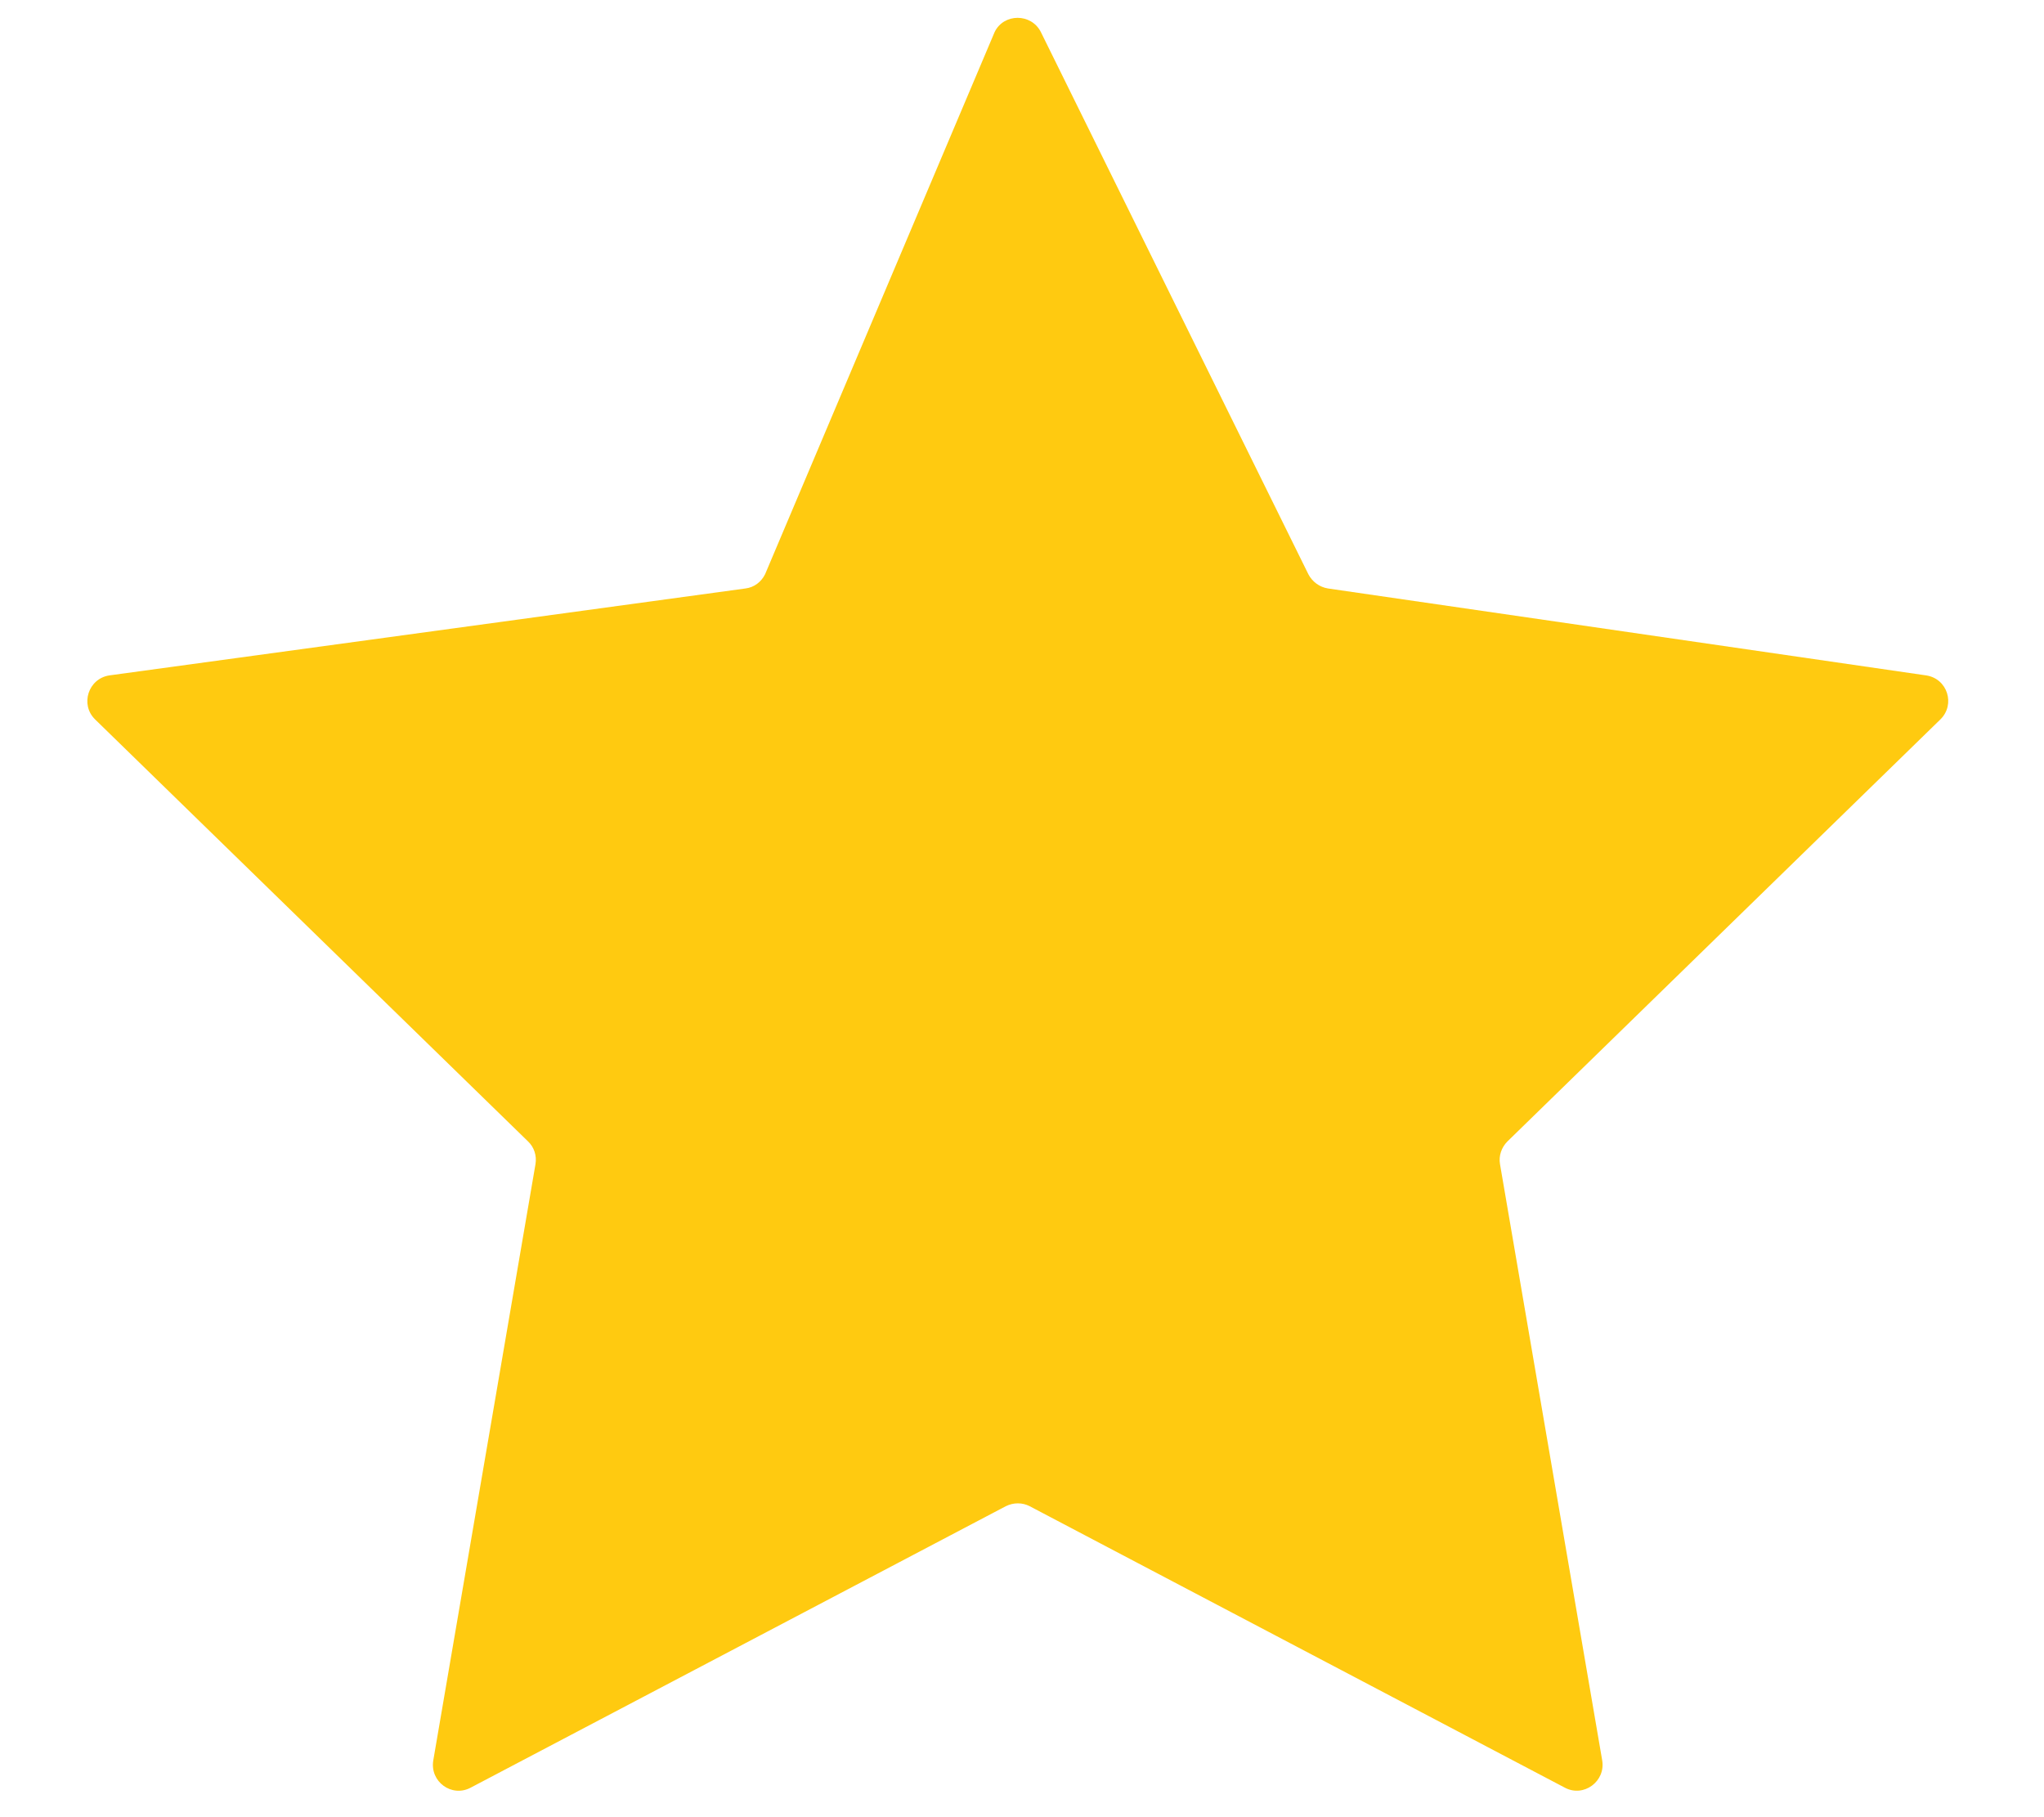
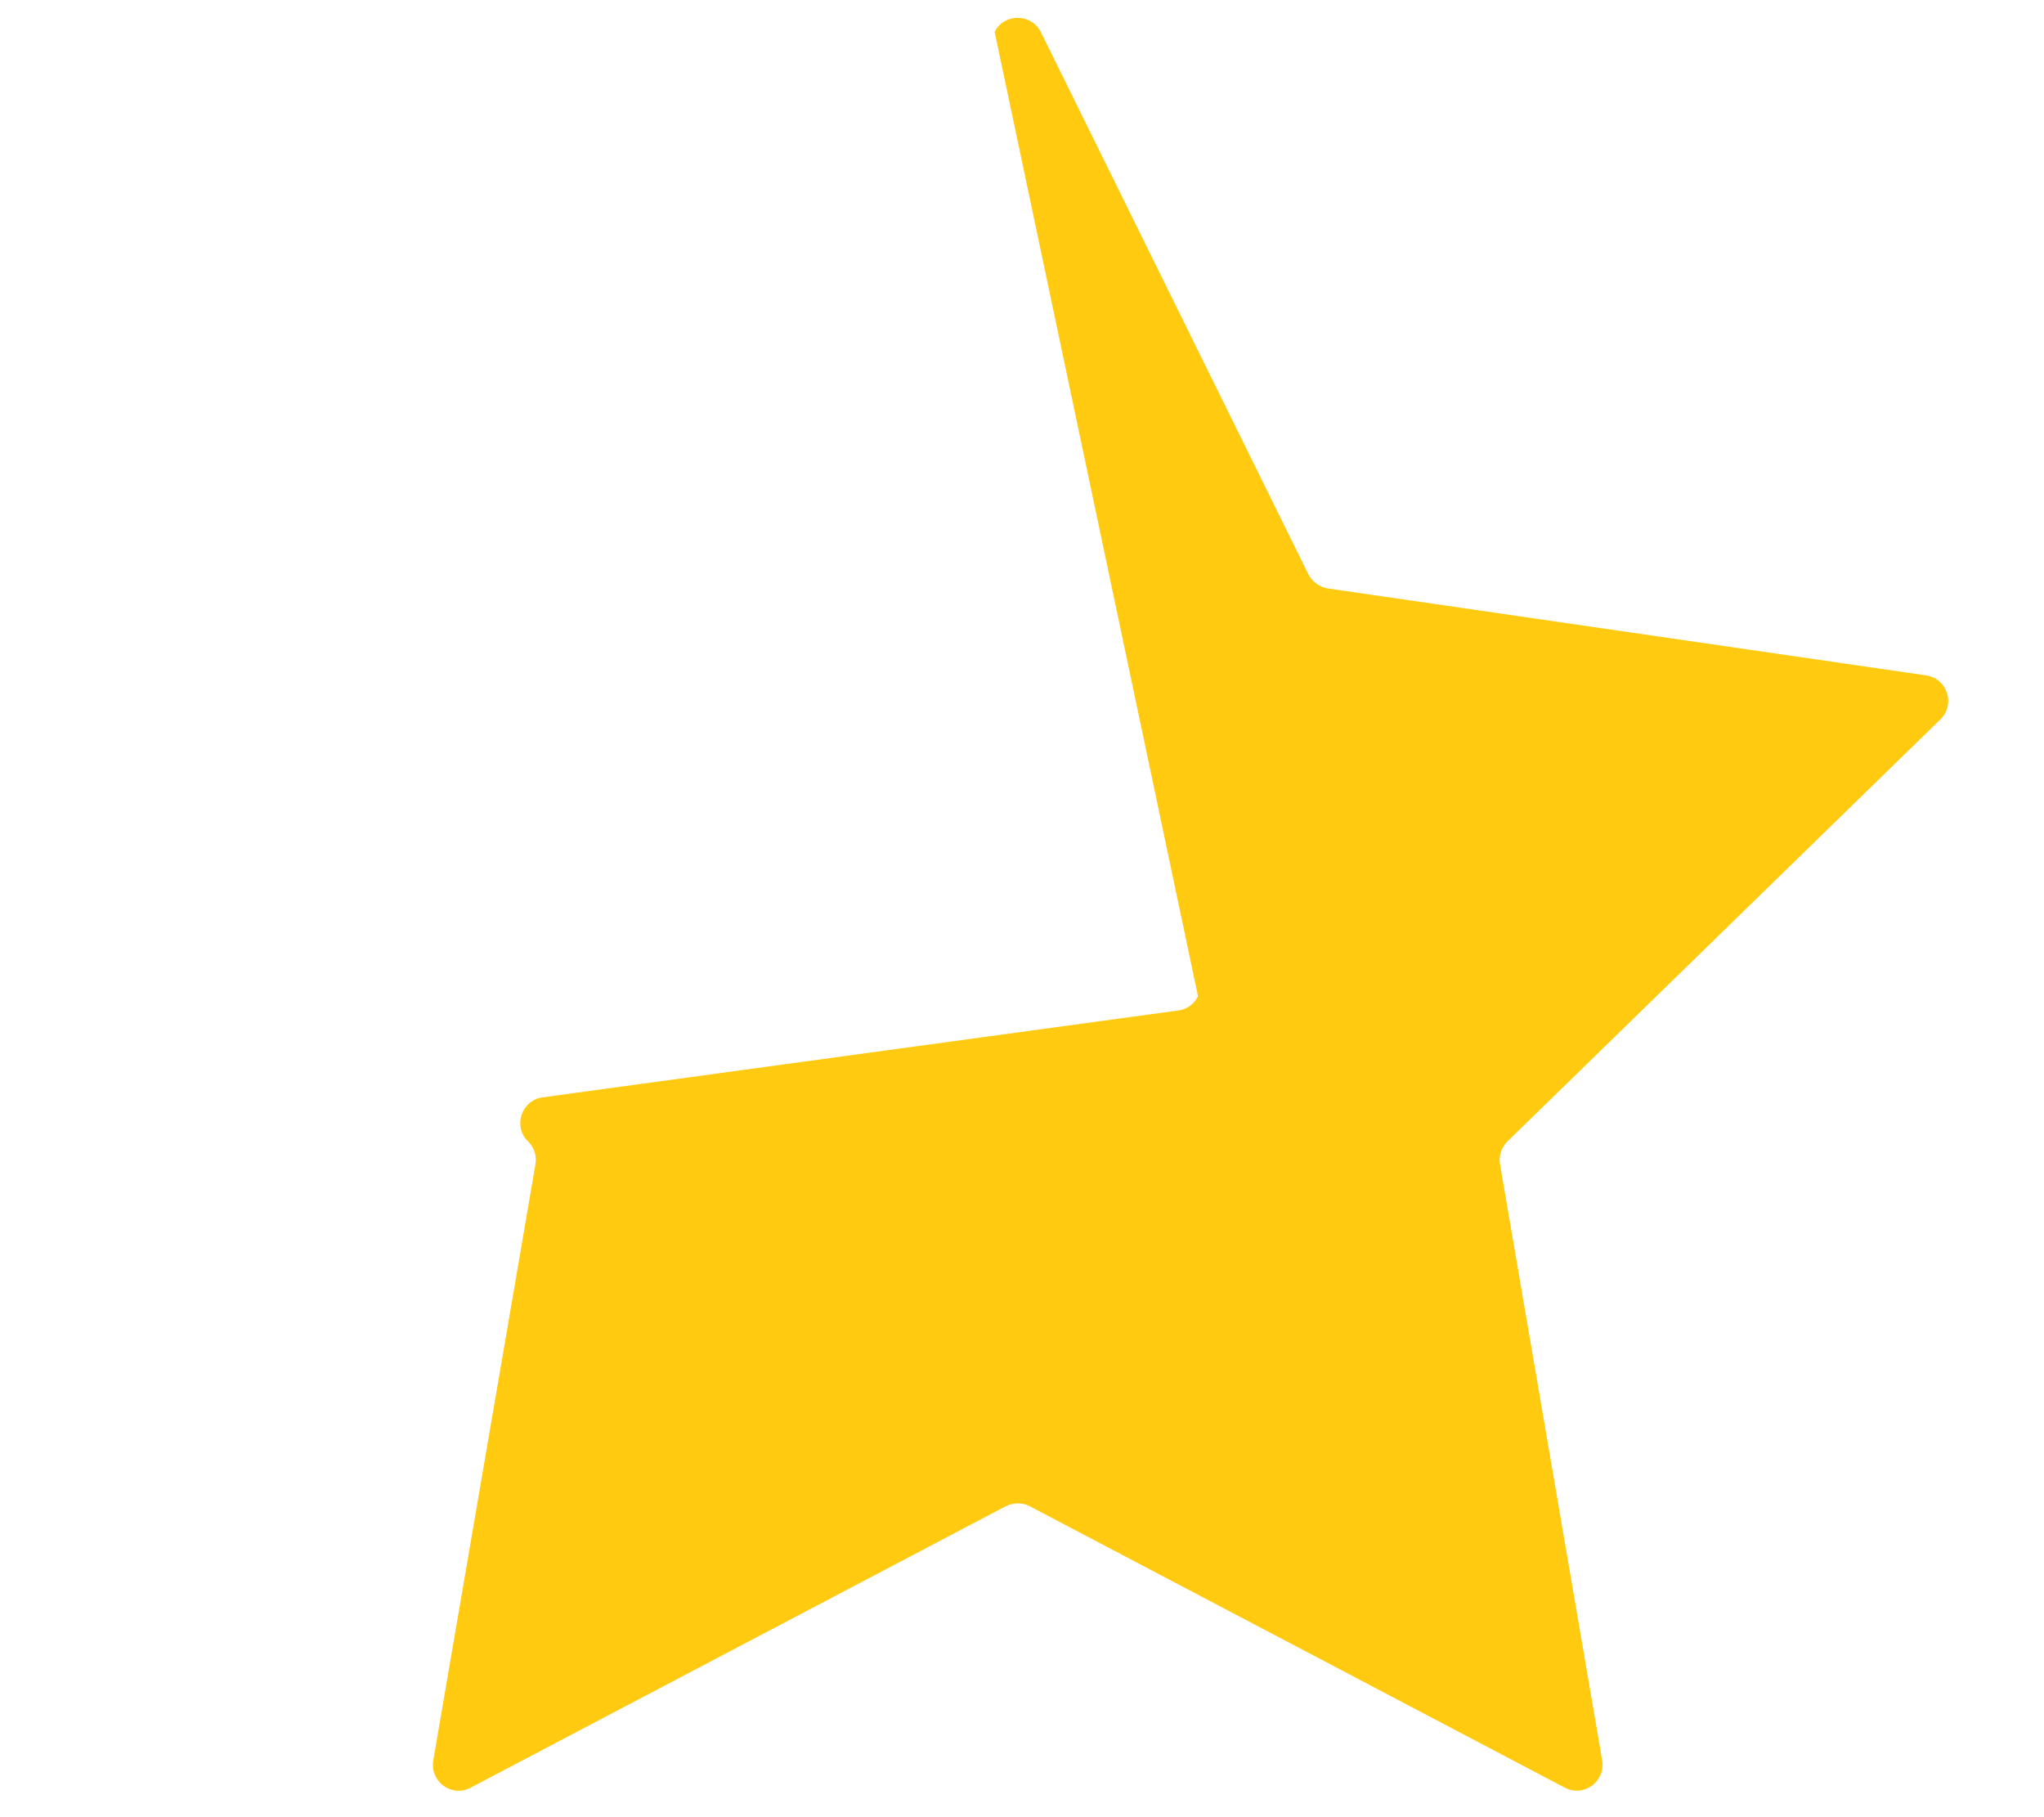
<svg xmlns="http://www.w3.org/2000/svg" version="1.1" id="Calque_1" focusable="false" x="0px" y="0px" viewBox="0 0 576 512" style="enable-background:new 0 0 576 512;" xml:space="preserve">
  <style type="text/css">
	.st0{display:none;fill:#FFCA10;}
	.st1{fill:#FFCA10;}
</style>
-   <path class="st0" d="M262.3,17.8L200,156.2L47.9,177.5c-26.2,3.8-33.7,24.1-14.7,42.6l109.7,107l-29,150.5  c-4.5,26.3,17.2,40,40.4,27.7L288,429.6l133.7,75.7c23.2,12.2,44.9-1.4,40.4-27.7l-29-150.5l112.7-106c19-18.5,12.5-42.8-13.7-46.6  L376,156.2L308.7,17.8c-9.7-19.6-39.6-19.9-49.4,0H262.3z" />
-   <path class="st1" d="M293.3,9l75.4,152.8c1.1,2.1,3.1,3.6,5.5,4l168.6,24.5c6,0.9,8.3,8.2,4,12.4l-122,118.9  c-1.7,1.7-2.5,4.1-2.1,6.4L451.5,496c1,5.9-5.2,10.5-10.5,7.7l-150.8-79.3c-2.1-1.1-4.6-1.1-6.8,0l-150.8,79.3  c-5.3,2.8-11.5-1.7-10.5-7.7L150.9,328c0.4-2.4-0.4-4.8-2.1-6.4l-122-118.9c-4.3-4.2-1.9-11.5,4-12.4l179.3-24.5  c2.4-0.3,4.4-1.8,5.5-4L280.3,9C282.9,3.7,290.6,3.7,293.3,9z" />
+   <path class="st1" d="M293.3,9l75.4,152.8c1.1,2.1,3.1,3.6,5.5,4l168.6,24.5c6,0.9,8.3,8.2,4,12.4l-122,118.9  c-1.7,1.7-2.5,4.1-2.1,6.4L451.5,496c1,5.9-5.2,10.5-10.5,7.7l-150.8-79.3c-2.1-1.1-4.6-1.1-6.8,0l-150.8,79.3  c-5.3,2.8-11.5-1.7-10.5-7.7L150.9,328c0.4-2.4-0.4-4.8-2.1-6.4c-4.3-4.2-1.9-11.5,4-12.4l179.3-24.5  c2.4-0.3,4.4-1.8,5.5-4L280.3,9C282.9,3.7,290.6,3.7,293.3,9z" />
</svg>